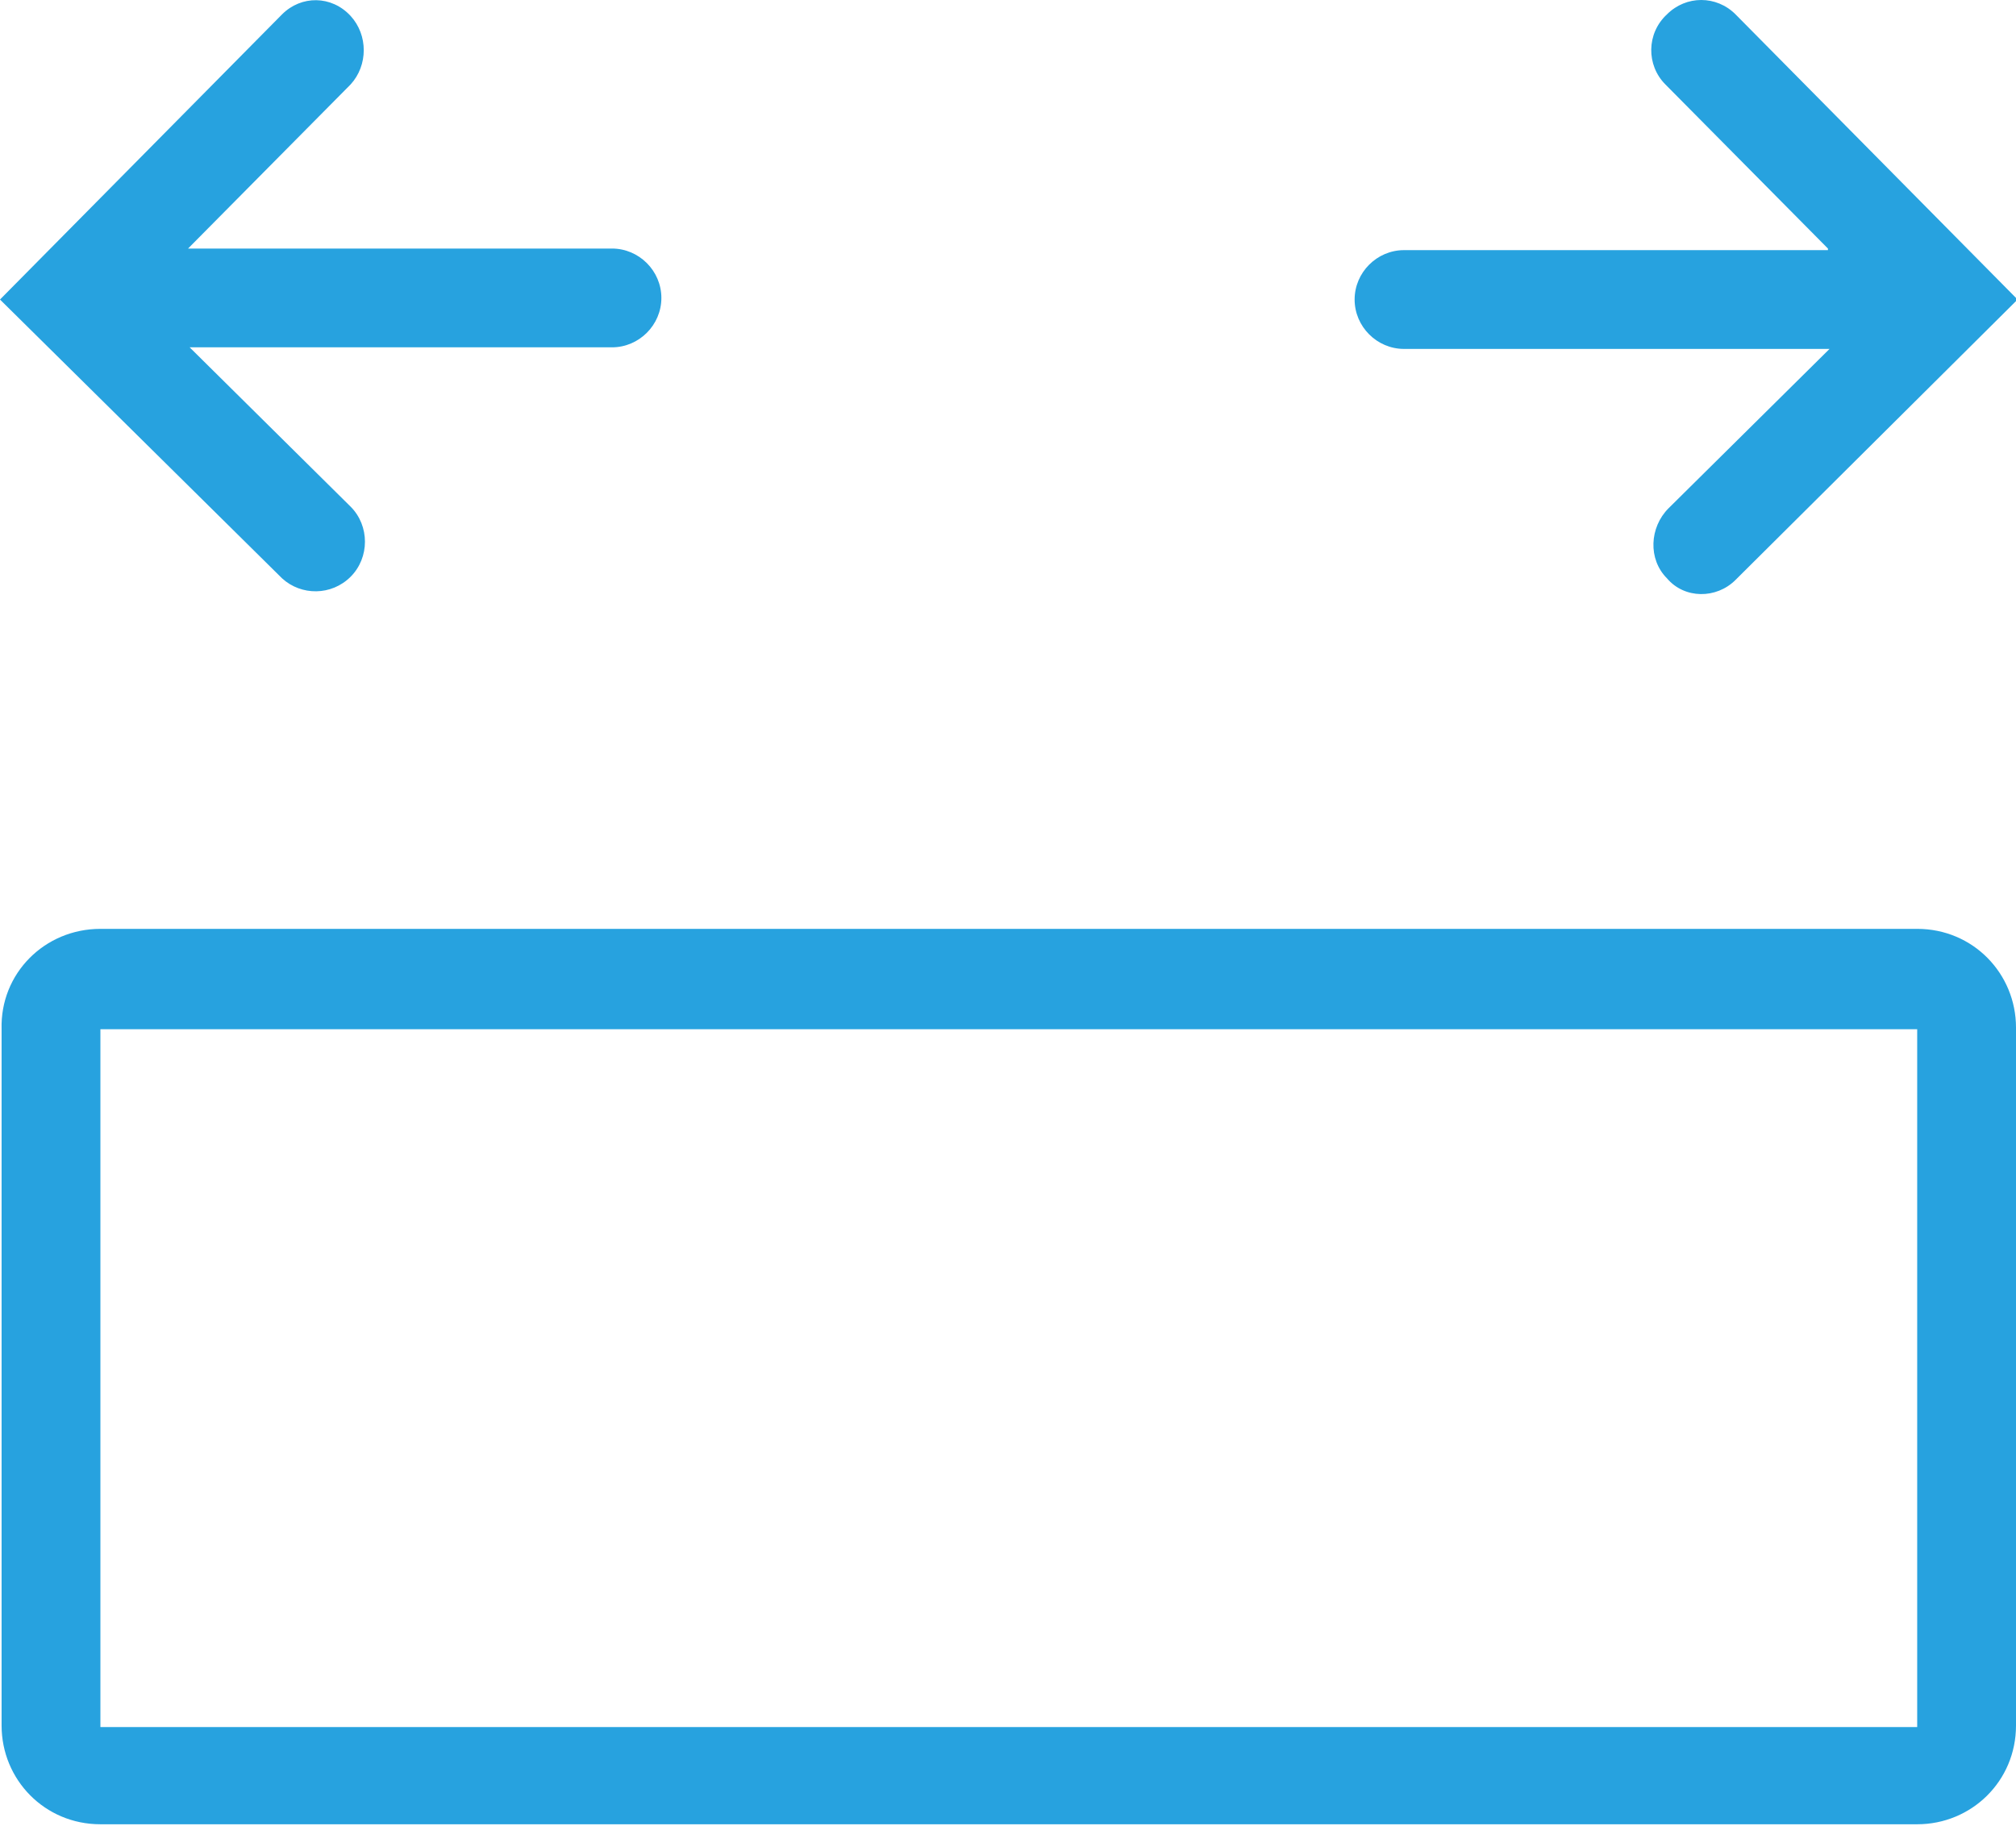
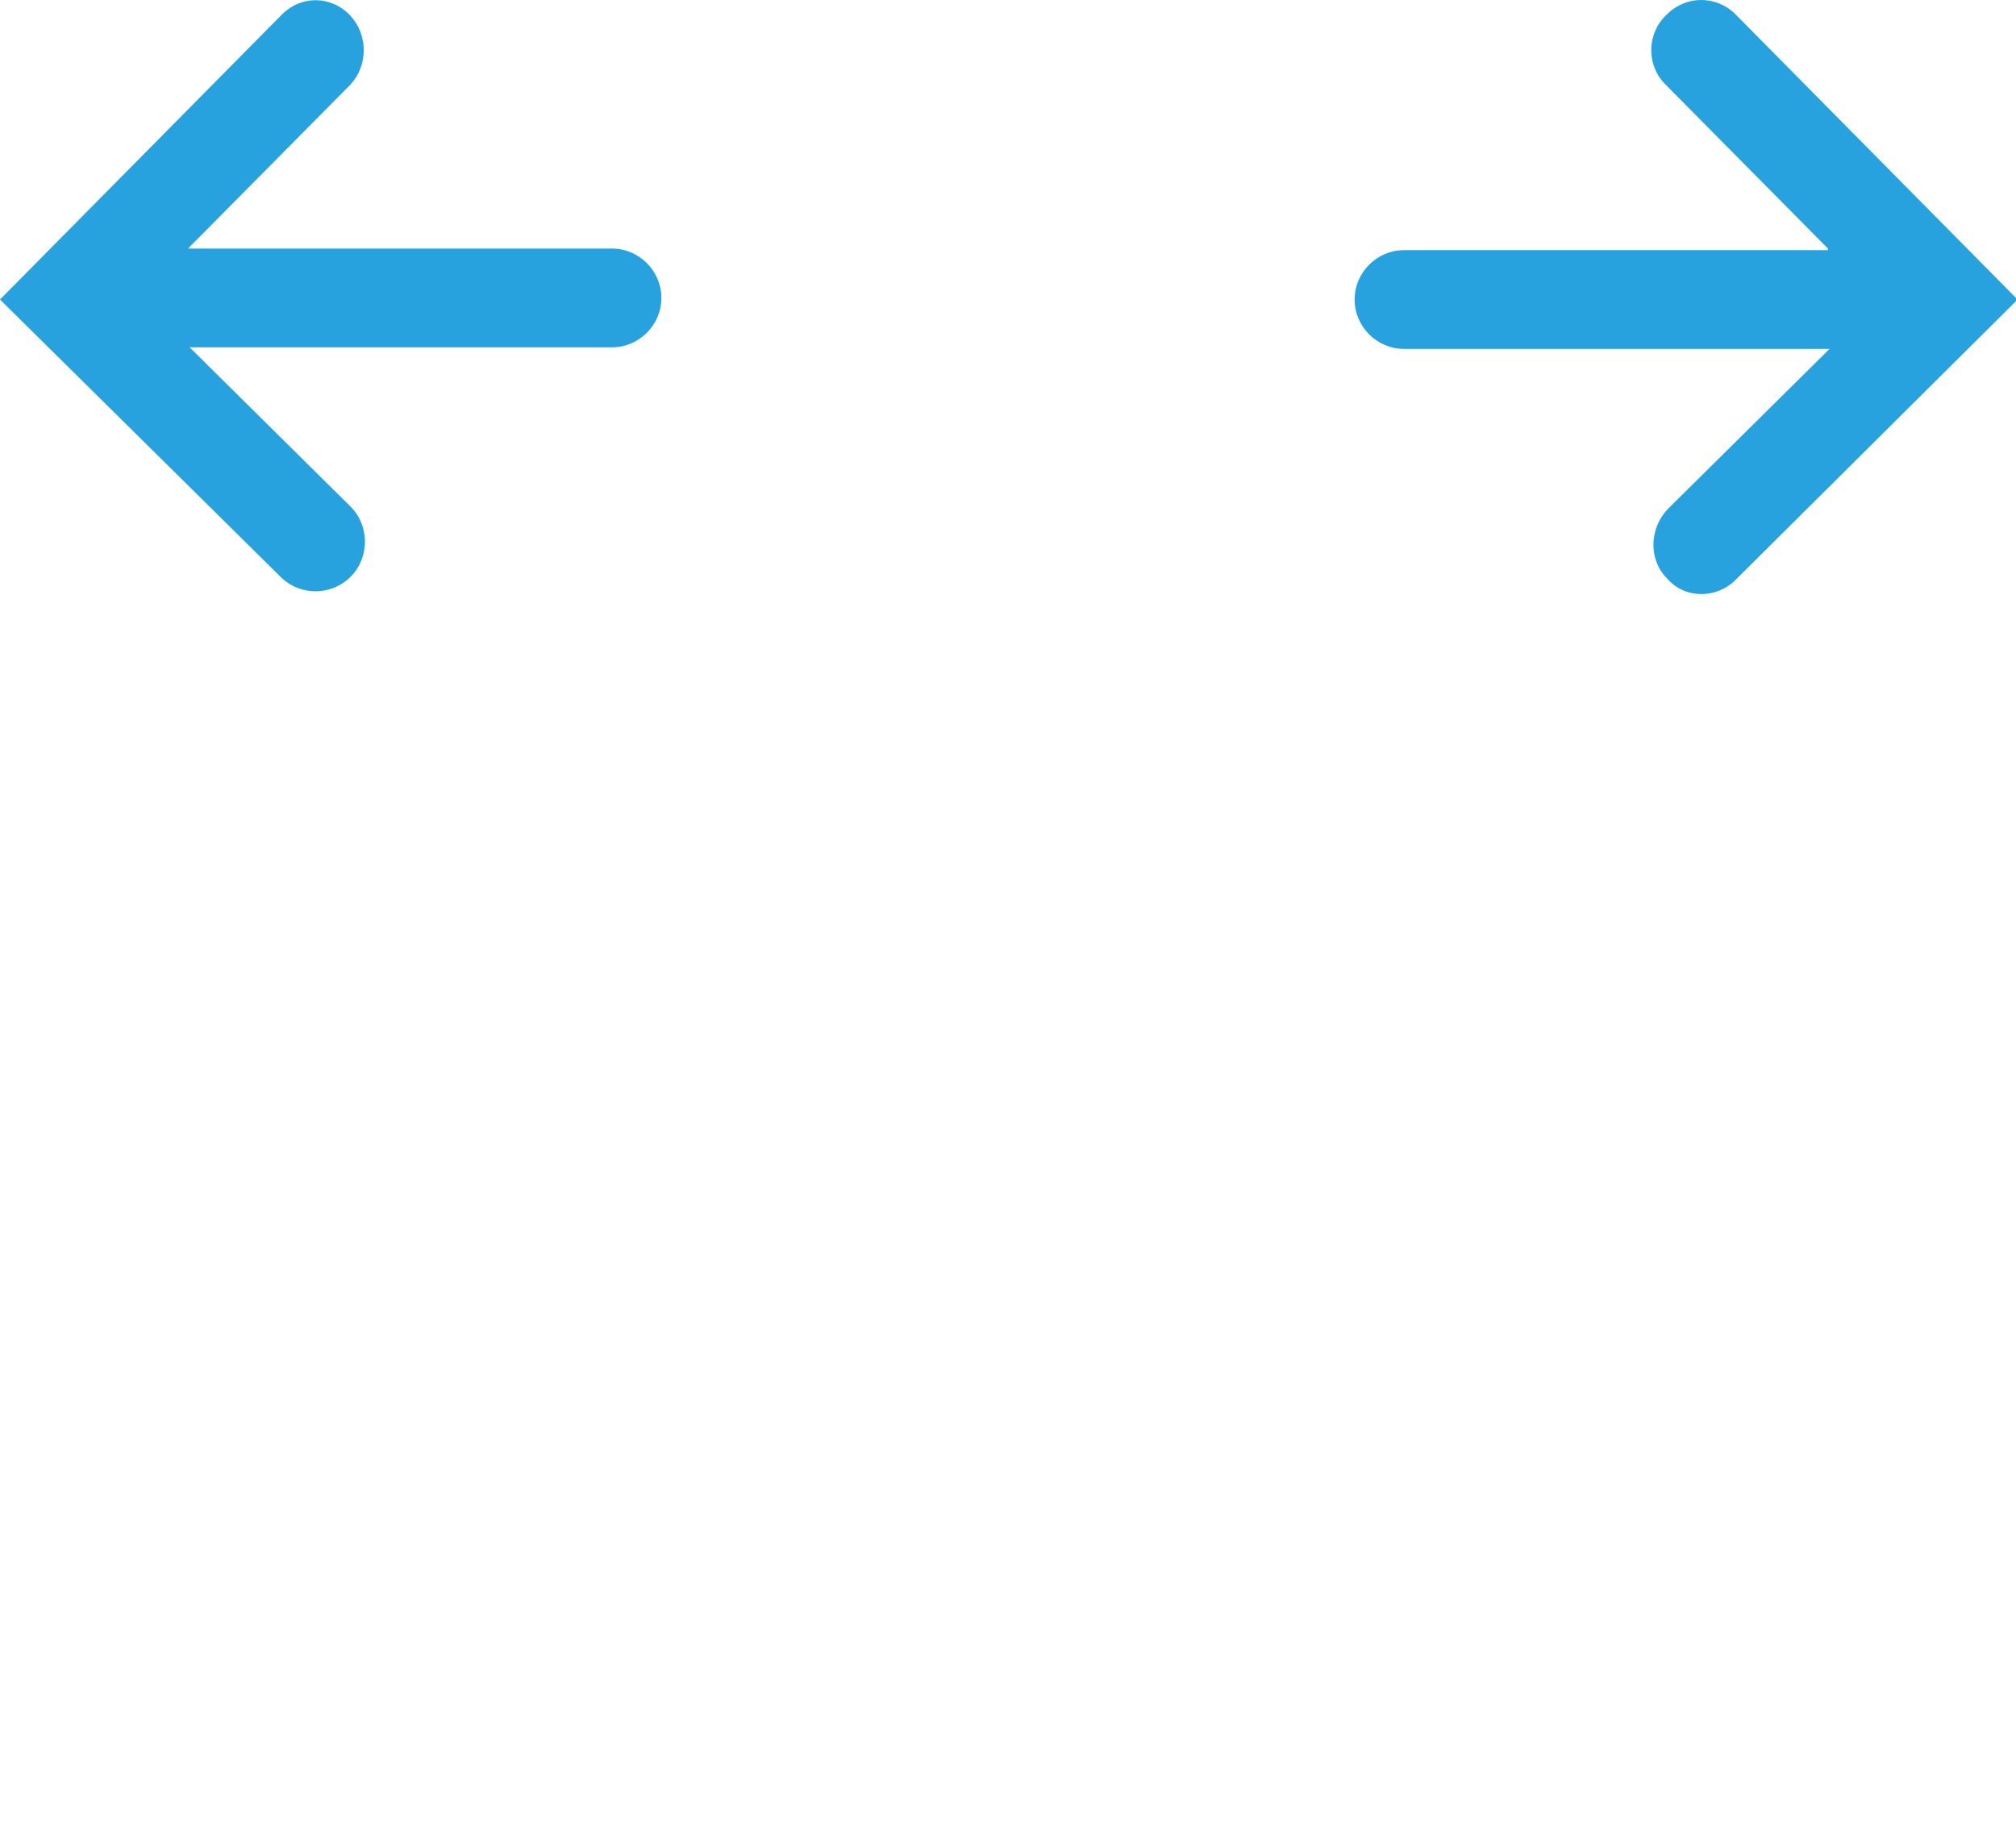
<svg xmlns="http://www.w3.org/2000/svg" version="1.1" id="图层_1" x="0px" y="0px" viewBox="0 0 126.5 114.6" style="enable-background:new 0 0 126.5 114.6;" xml:space="preserve">
  <style type="text/css">
	.st0{fill:#27A2DF;}
</style>
  <g>
-     <path class="st0" d="M6.3,58.3h114c3.5,0,6.2,2.8,6.2,6.2v43.8c0,3.5-2.8,6.2-6.2,6.2H6.3c-3.5,0-6.2-2.8-6.2-6.2V64.6   C0,61.1,2.8,58.3,6.3,58.3z M6.3,64.6v43.8h114V64.6H6.3z" />
    <path class="st0" d="M11.8,15.6h26.6c1.7,0,3.1,1.4,3.1,3.1c0,1.7-1.4,3.1-3.1,3.1H11.9l10.1,10c1.2,1.2,1.2,3.2,0,4.4   c-1.2,1.2-3.1,1.2-4.3,0.1L0,18.8L17.7,0.9C18.9-0.3,20.8-0.3,22,1c1.1,1.2,1.1,3.1,0,4.3L11.8,15.6z M114.7,15.6L104.5,5.3   c-1.2-1.2-1.2-3.2,0.1-4.4c1.2-1.2,3.1-1.2,4.3,0l17.7,17.9l-17.7,17.6c-1.2,1.2-3.2,1.2-4.3-0.1c-1.2-1.2-1.1-3.2,0.1-4.4l0,0   l10.1-10H88.1c-1.7,0-3.1-1.4-3.1-3.1c0-1.7,1.4-3.1,3.1-3.1H114.7z" />
  </g>
</svg>